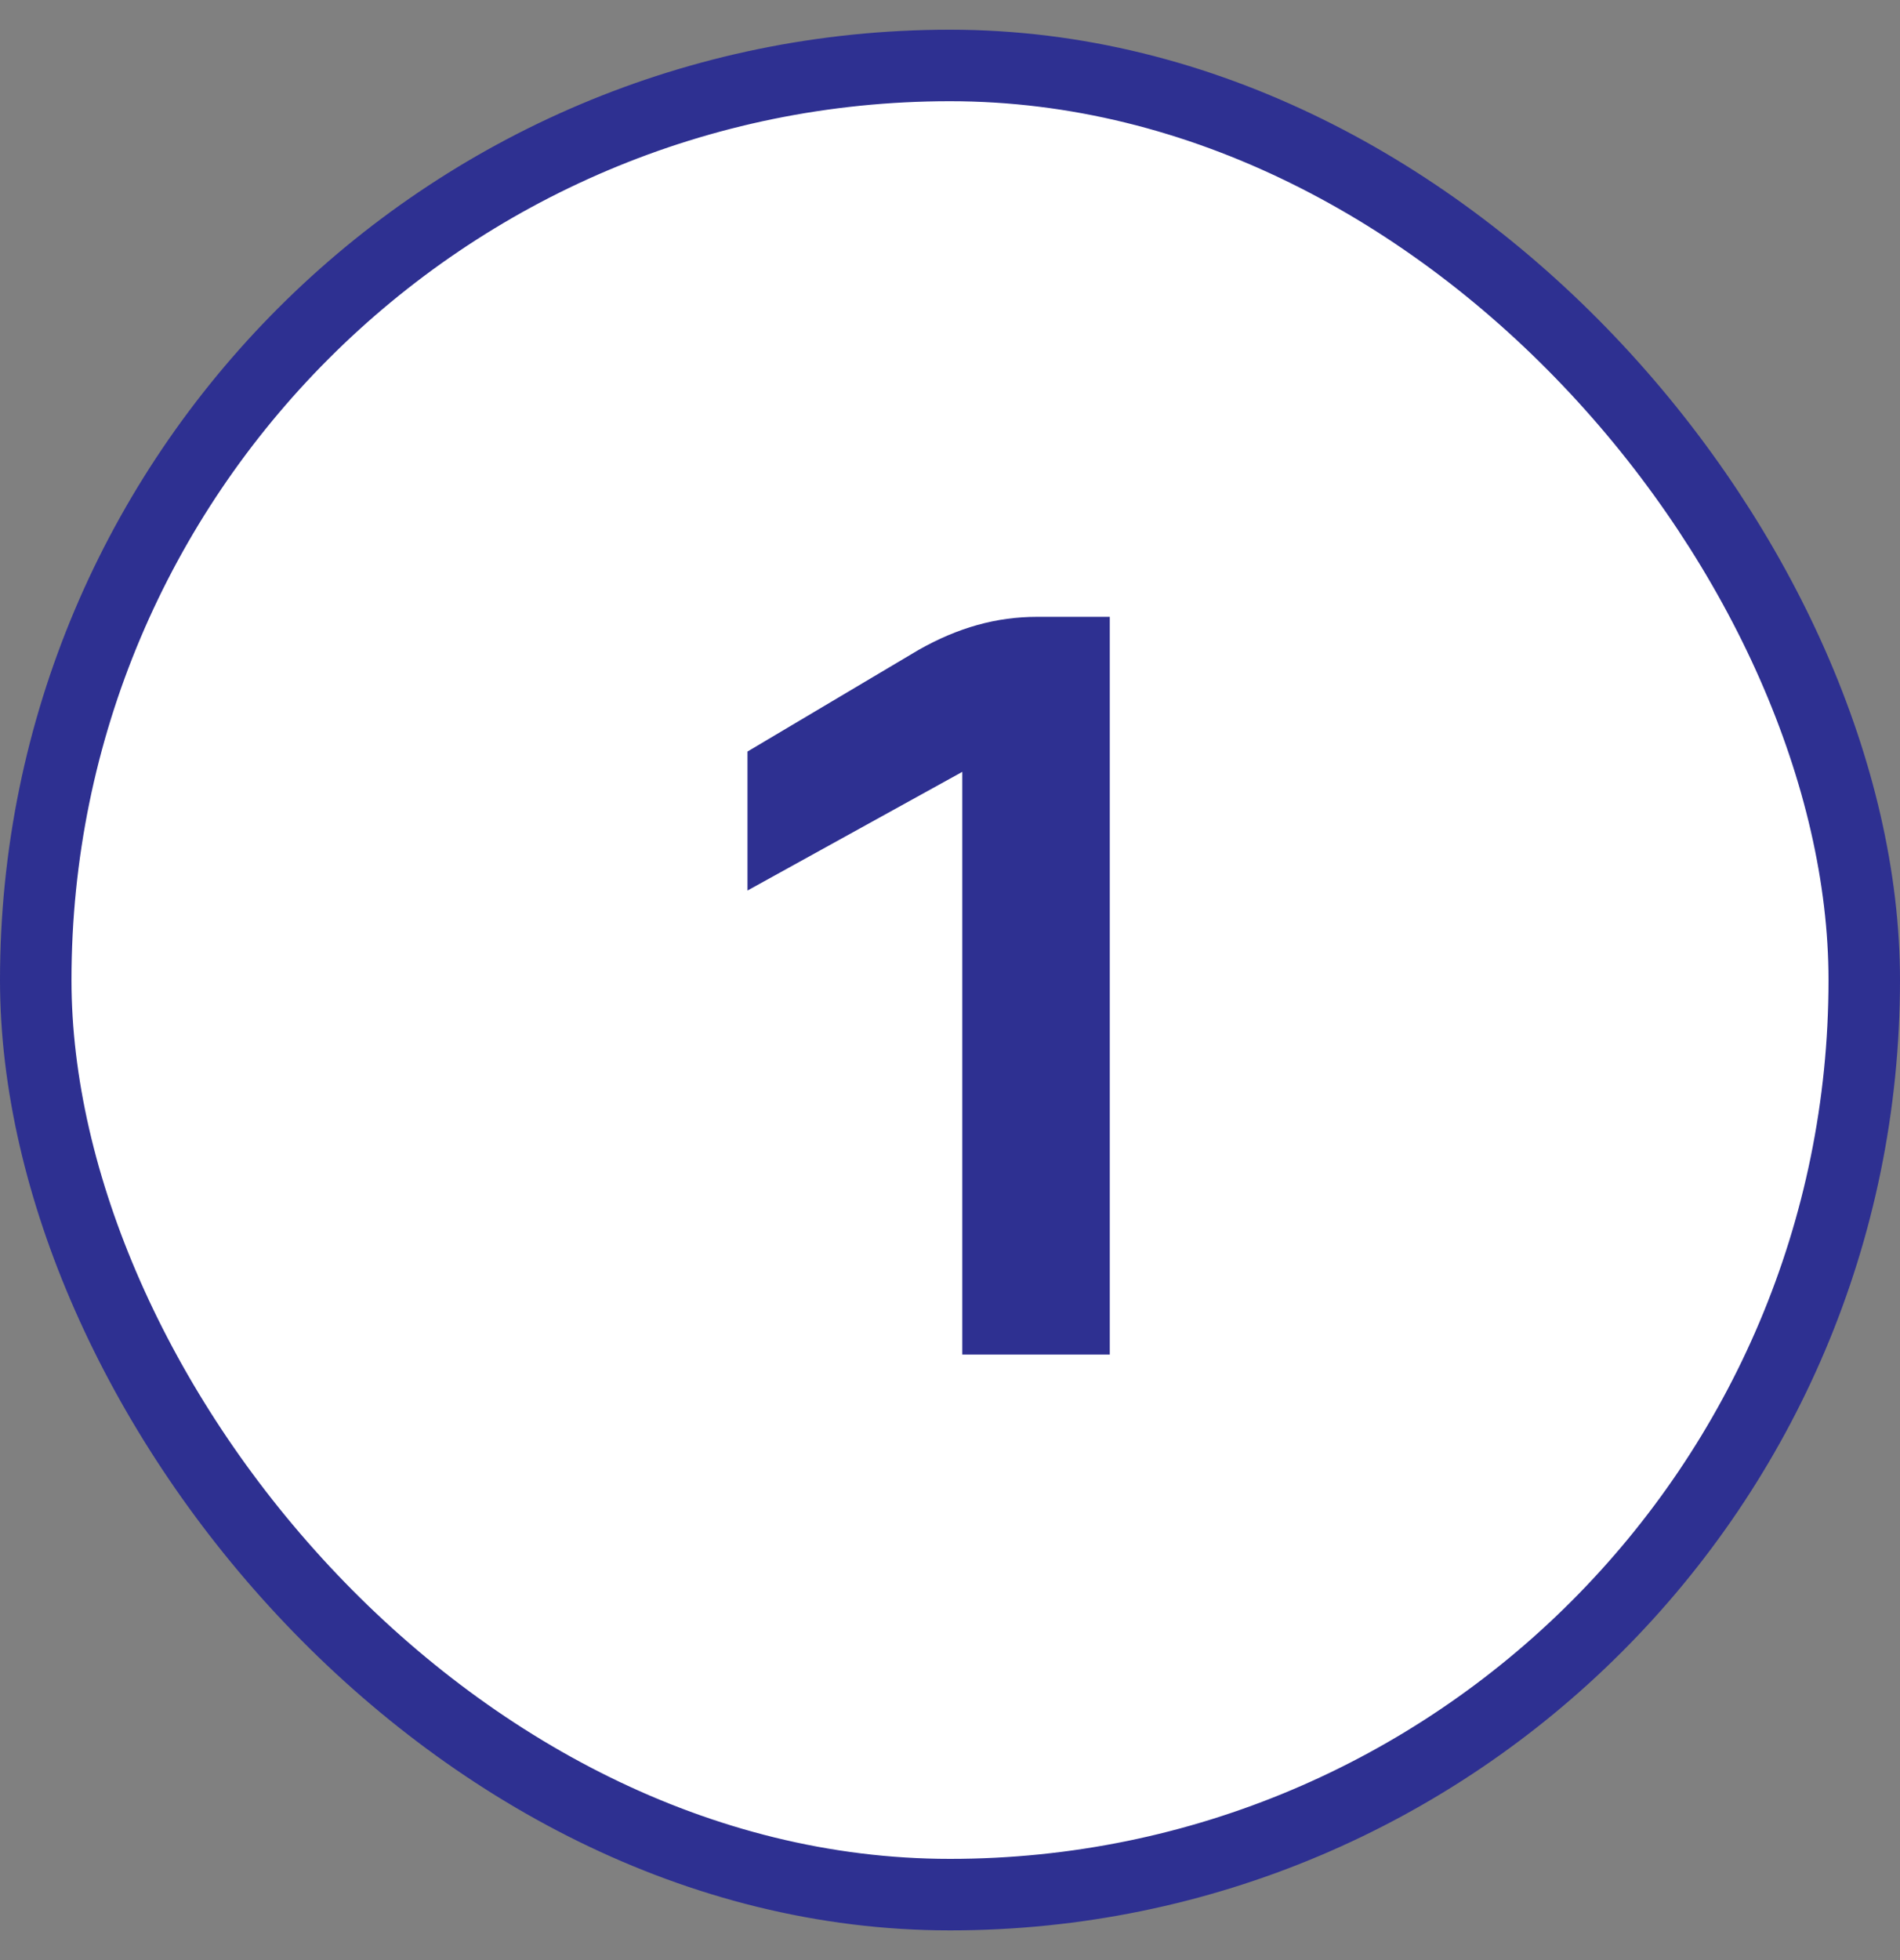
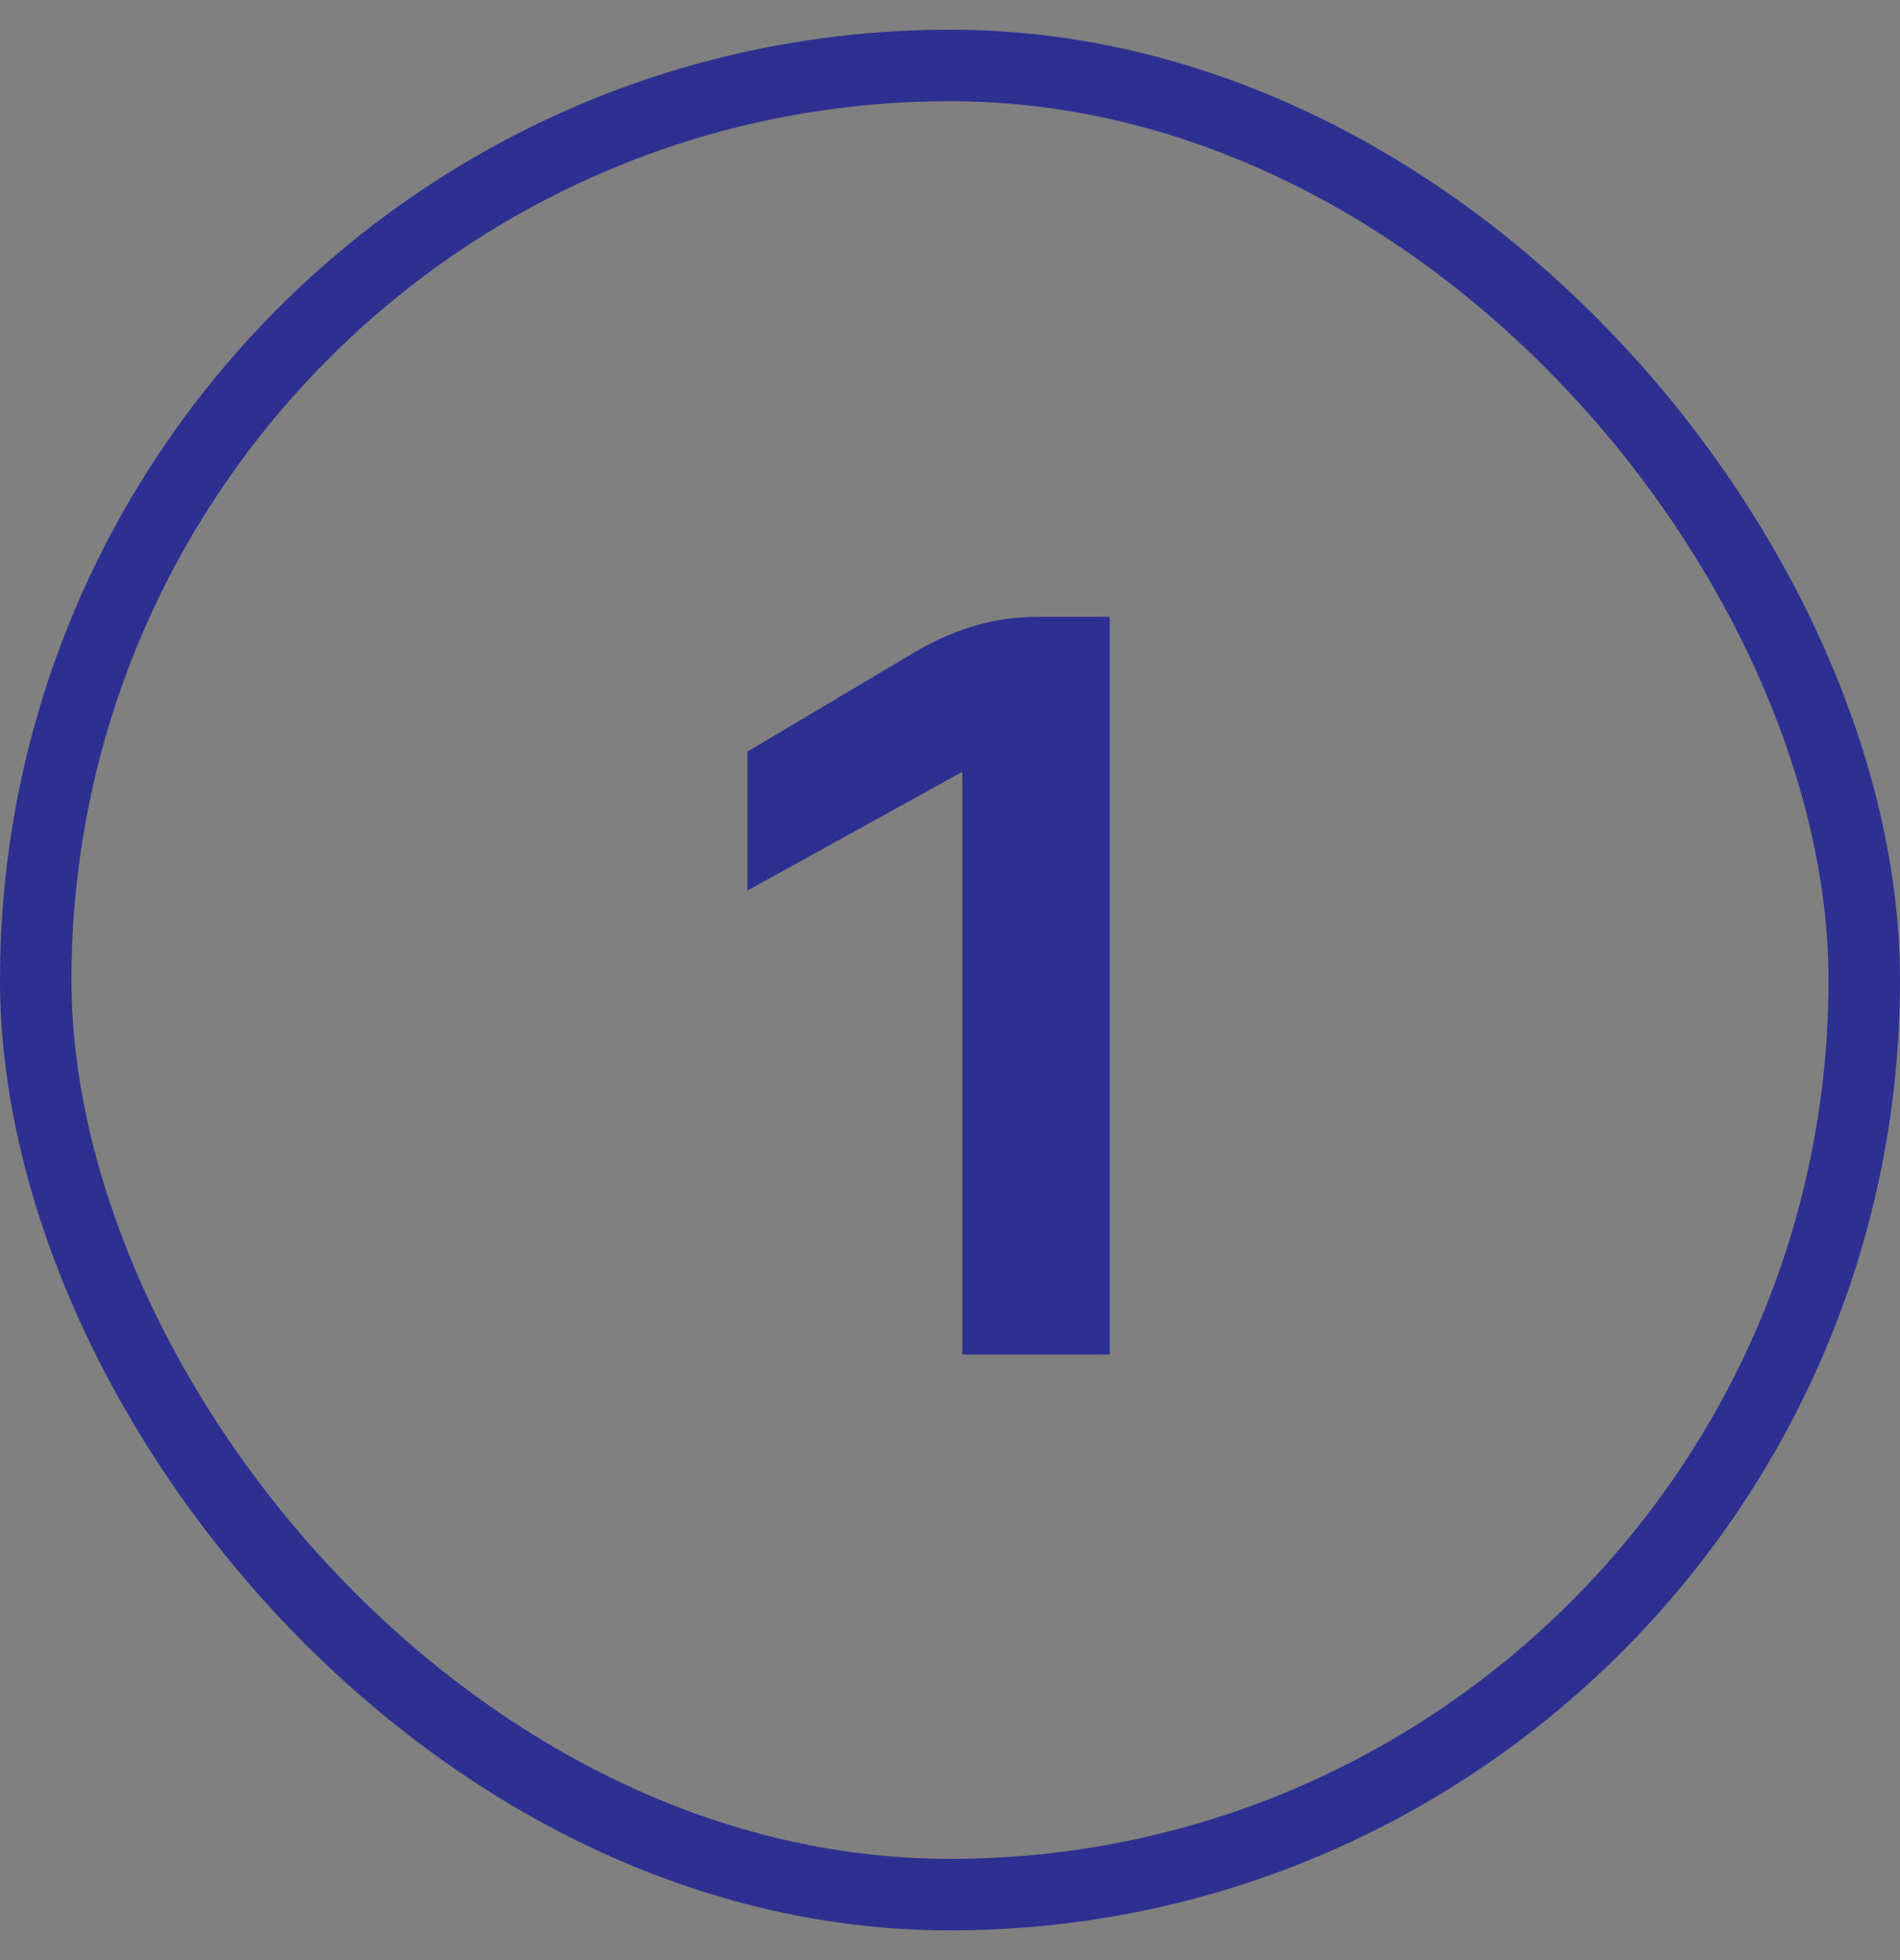
<svg xmlns="http://www.w3.org/2000/svg" fill="none" viewBox="0 0 32 33" height="33" width="32">
  <rect x="0" y="0" width="32" height="33" fill="#808080" stroke="none" />
-   <rect fill="white" rx="15.398" height="30.796" width="30.796" y="1.102" x="0.602" />
  <rect stroke-width="1.204" stroke="#2E3091" rx="15.398" height="30.796" width="30.796" y="1.102" x="0.602" />
  <path fill="#2E3091" d="M18.691 10.385V22.805H16.207V12.995L12.589 14.993V12.653L15.469 10.943C16.135 10.565 16.783 10.385 17.467 10.385H18.691Z" />
</svg>